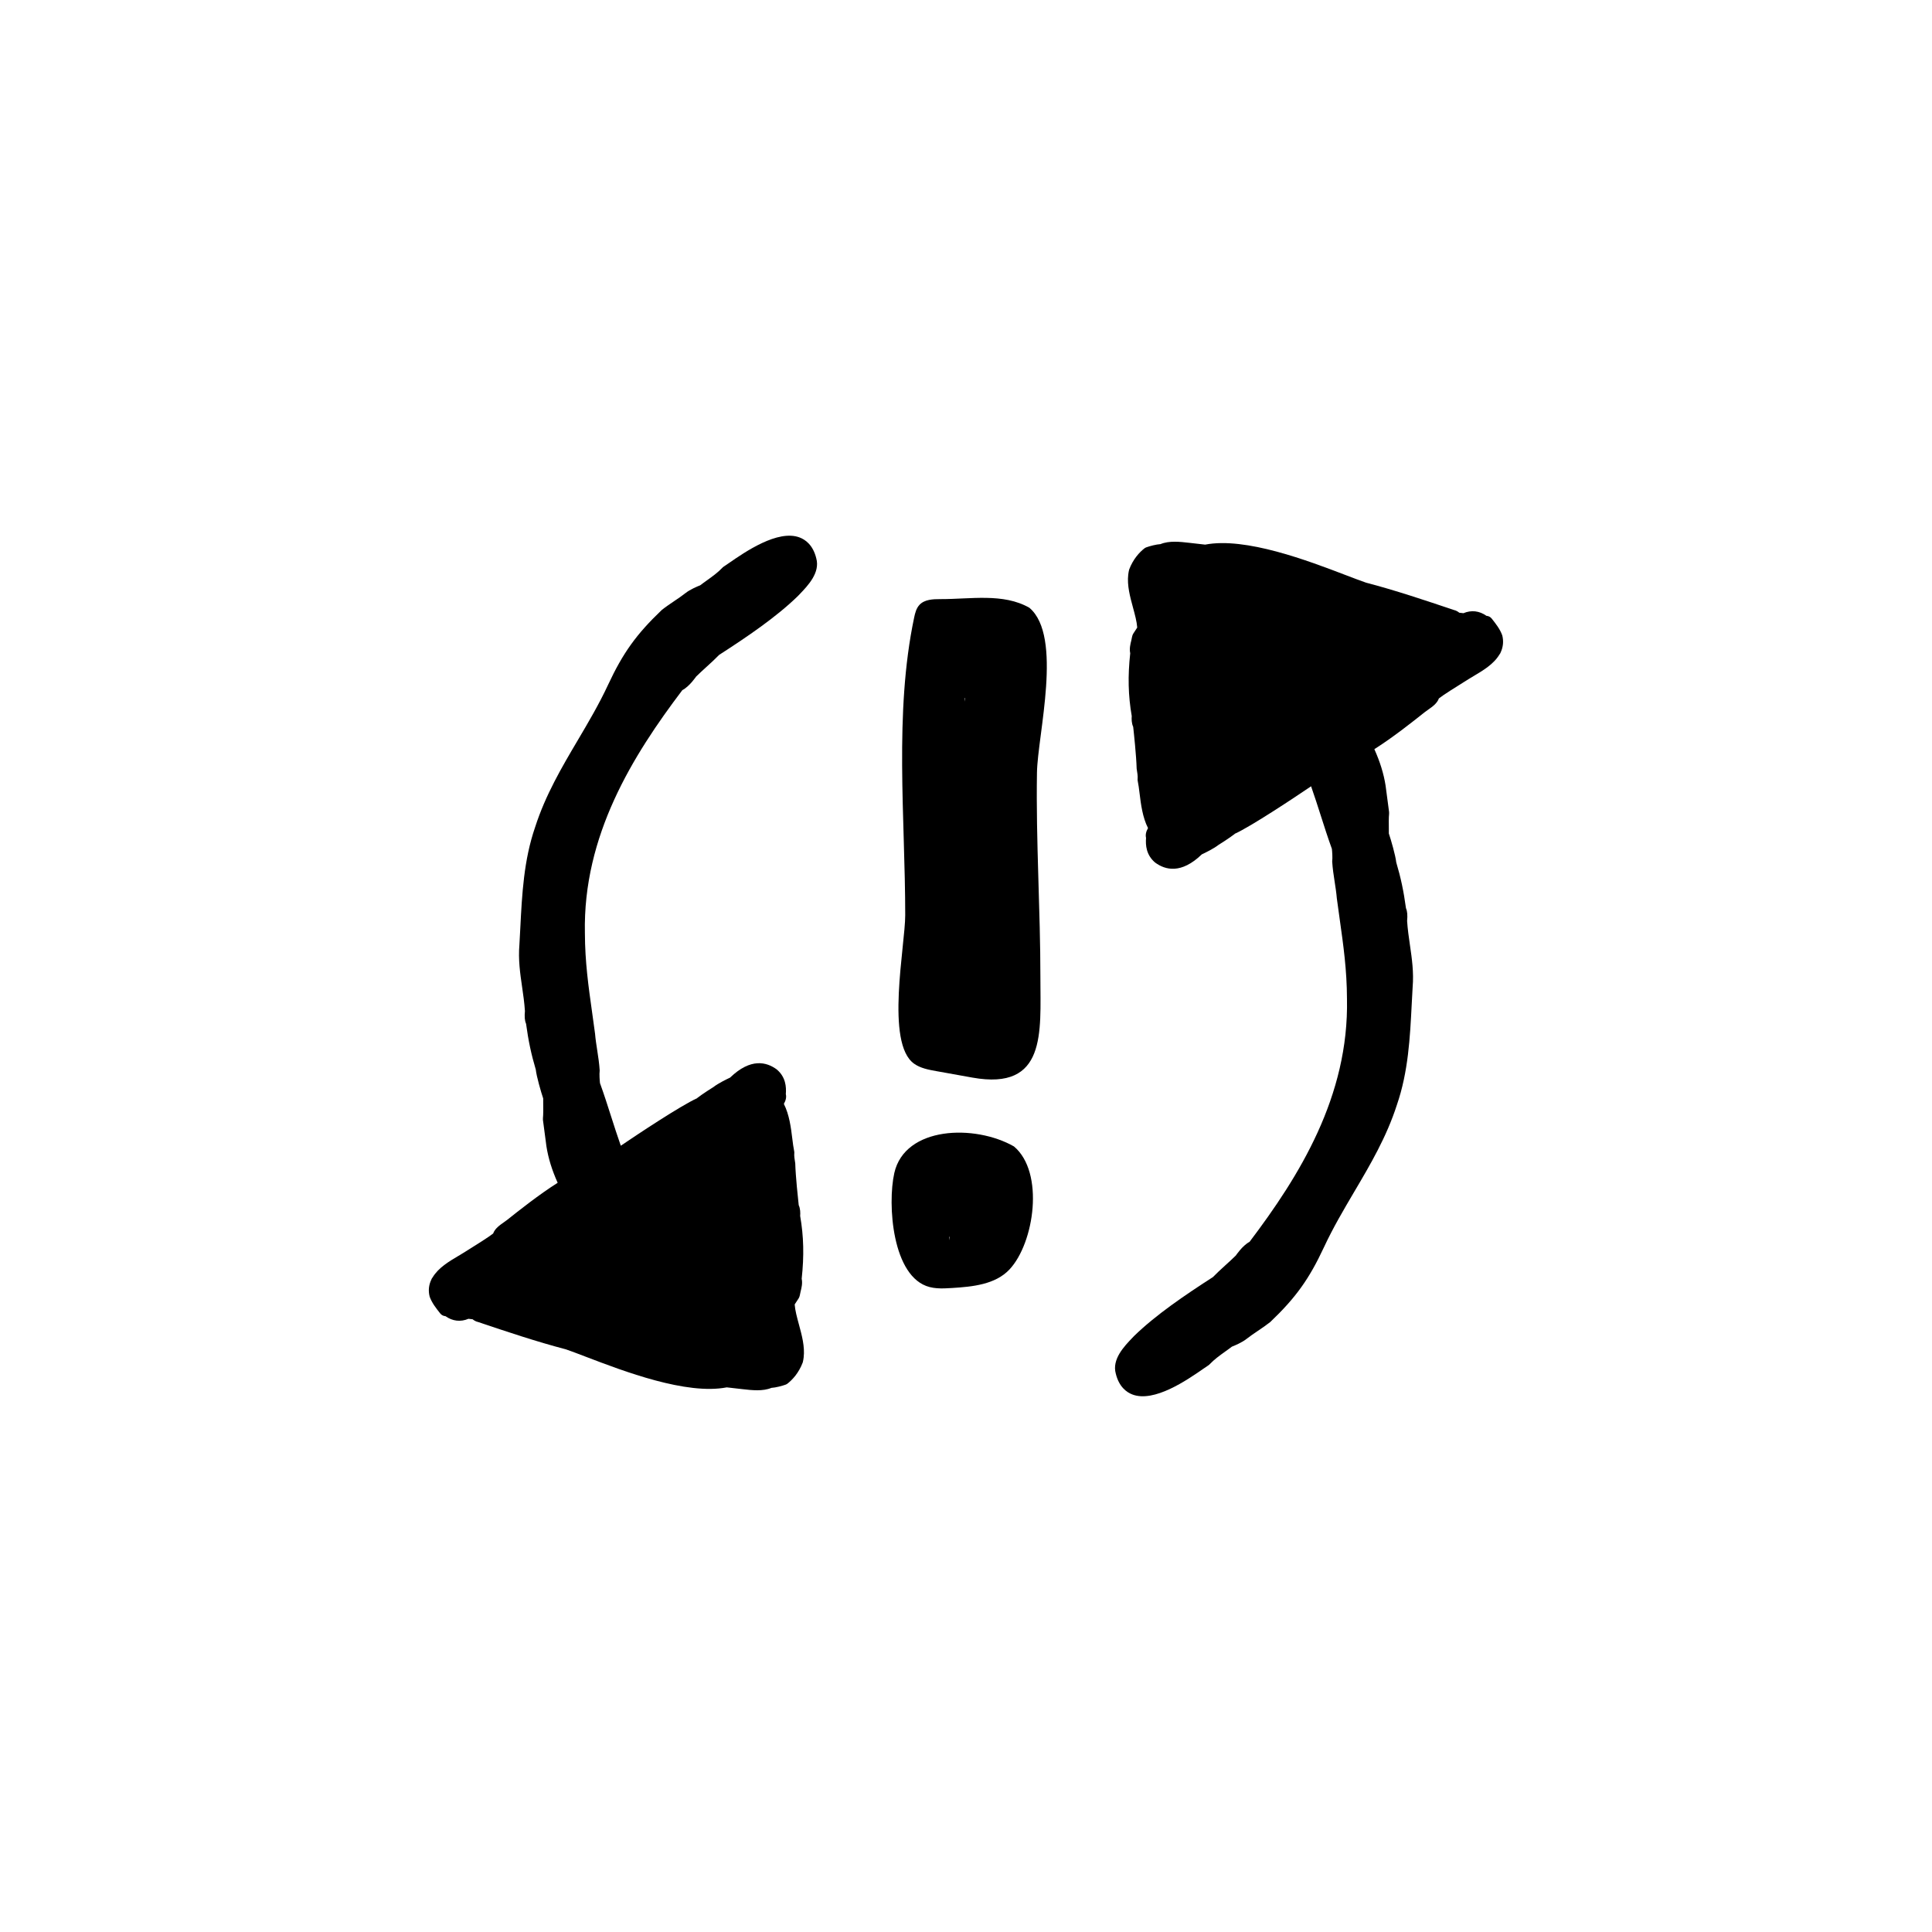
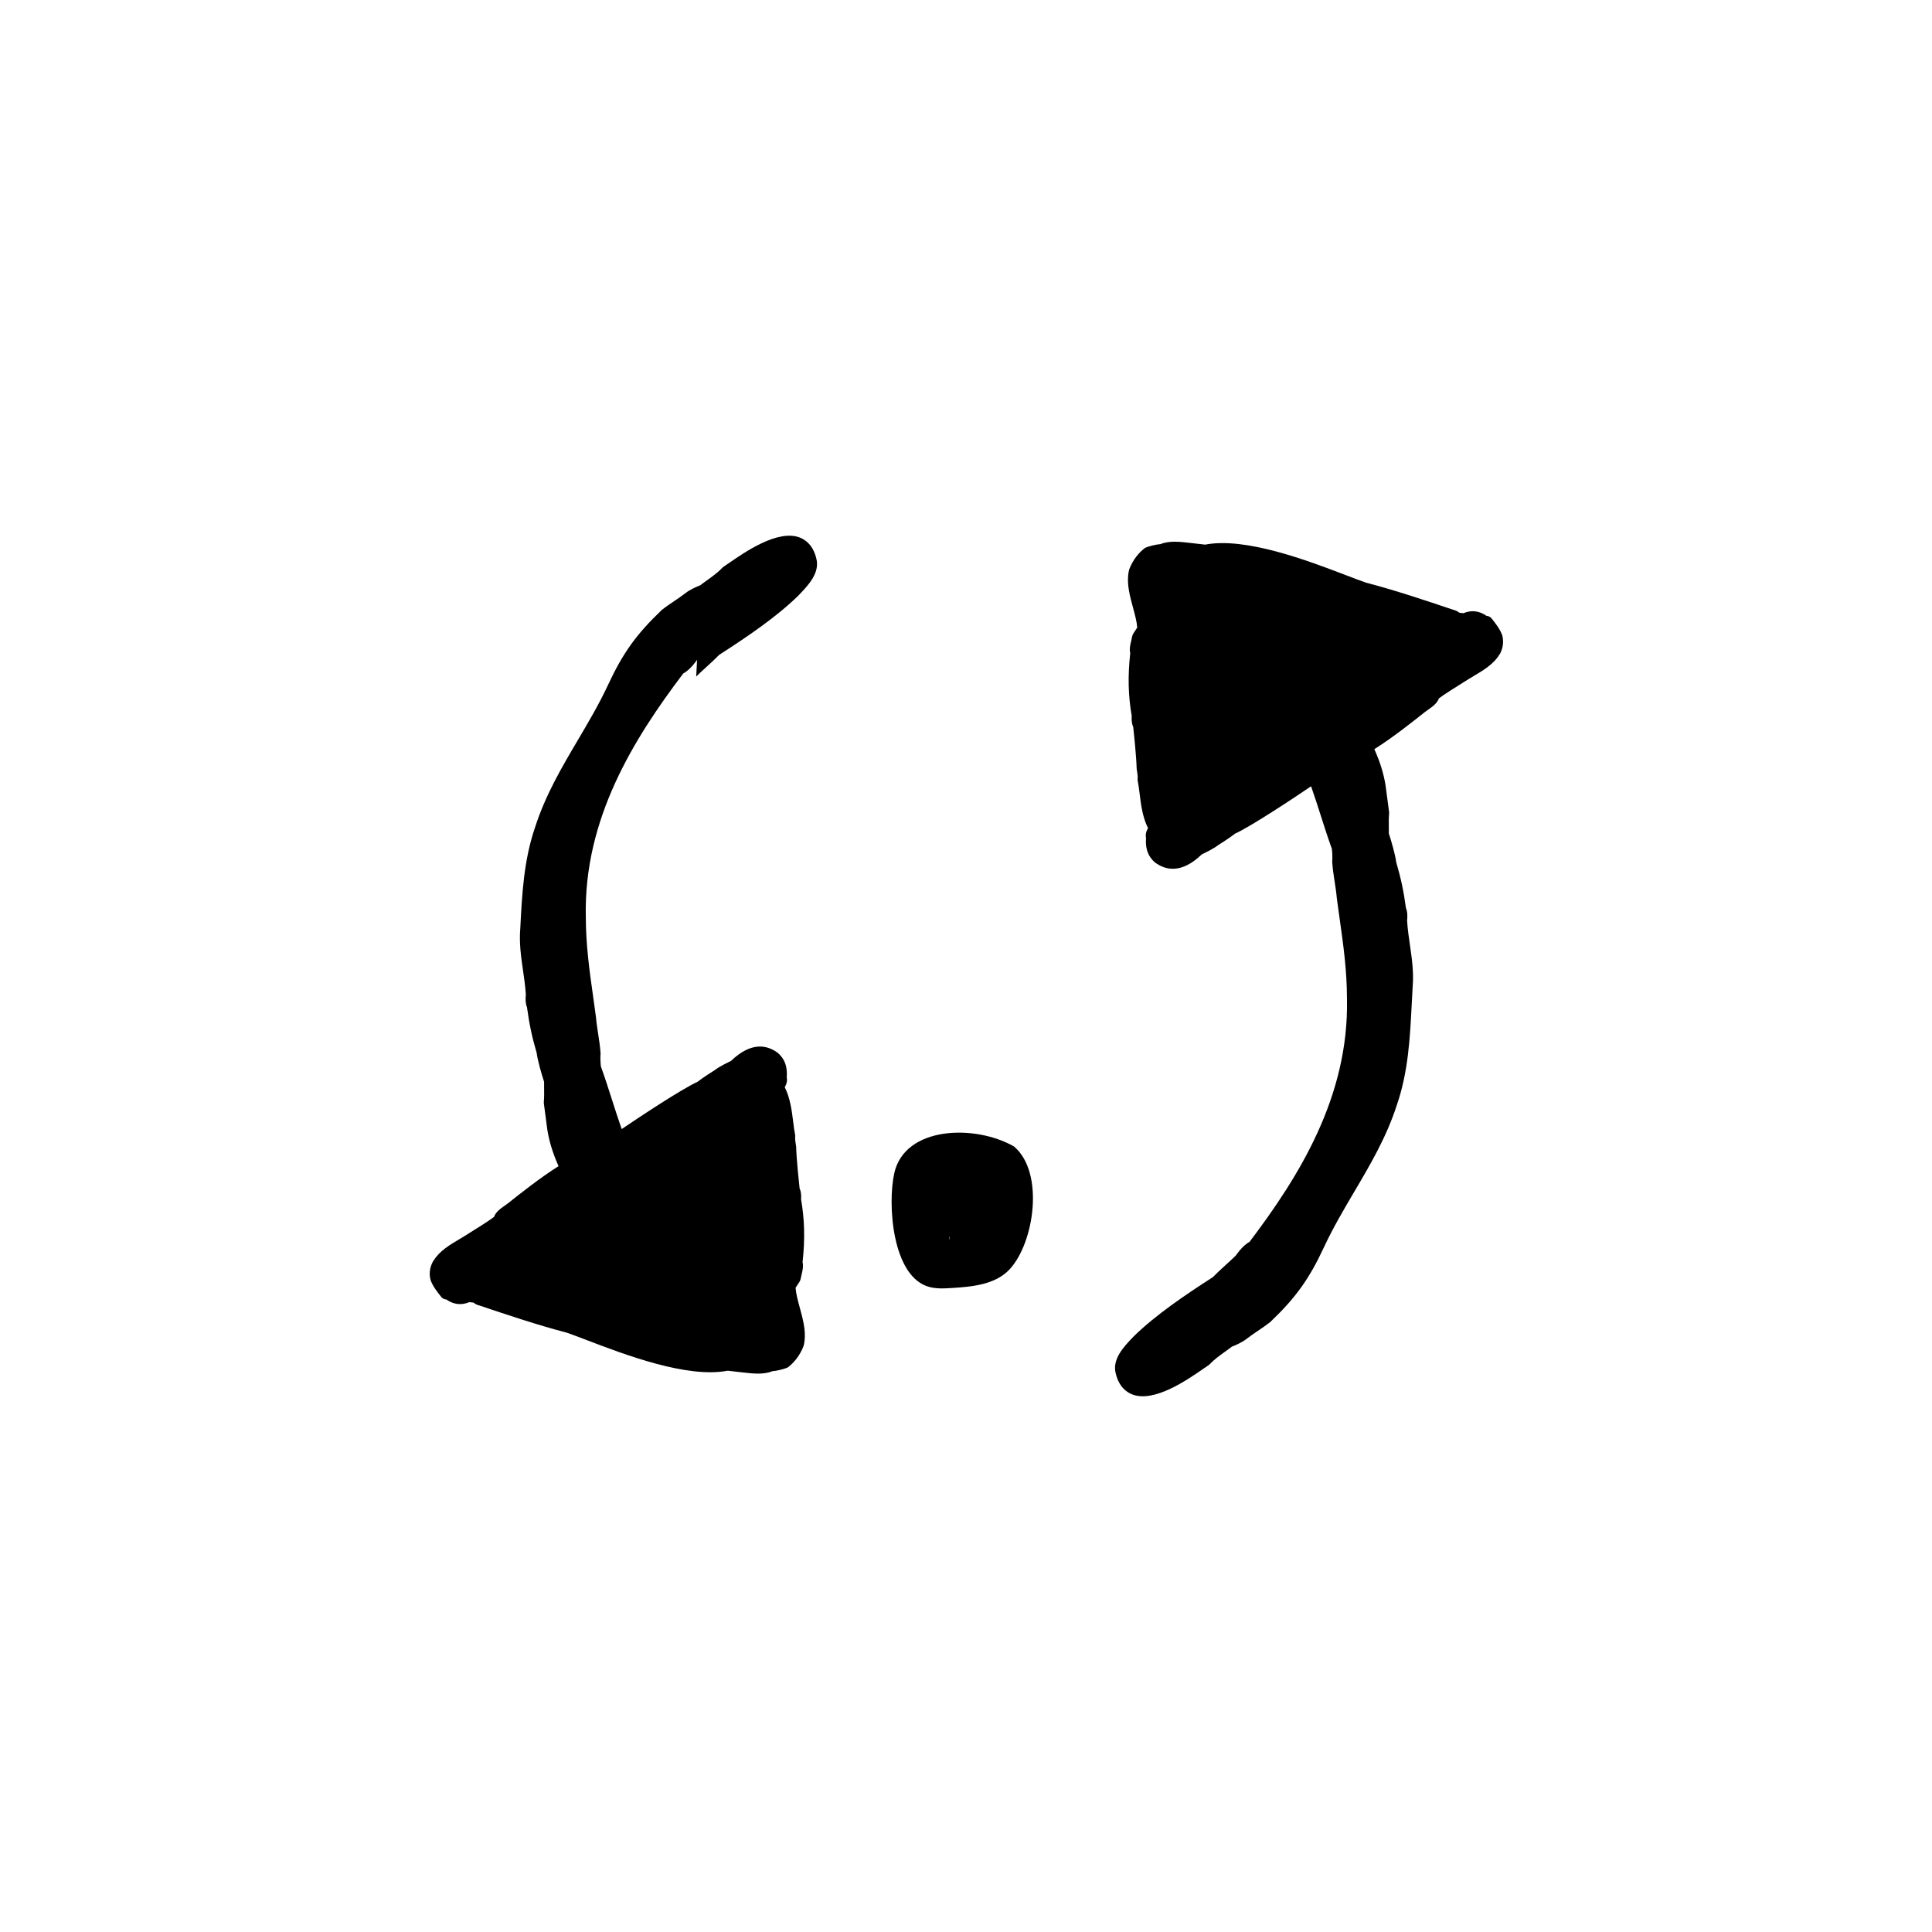
<svg xmlns="http://www.w3.org/2000/svg" fill="#000000" width="800px" height="800px" version="1.1" viewBox="144 144 512 512">
  <g>
-     <path d="m328.5 323.28c0.742-0.742 1.828-1.727 2.91-2.715 1.098-1.004 2.195-2 3.168-3.012 7.477-4.816 15.16-10.035 20.859-15.582l0.484-0.504c2.168-2.266 5.461-5.68 4.402-9.496-0.852-3.512-2.871-4.953-4.414-5.535-5.769-2.191-14.52 3.863-18.723 6.777-0.586 0.402-1.055 0.73-1.375 0.934-0.137 0.086-0.262 0.188-0.371 0.309-1.203 1.273-2.66 2.316-4.074 3.332-0.629 0.453-1.246 0.887-1.812 1.328-0.754 0.293-2.68 1.094-3.91 2.074-0.902 0.715-1.945 1.422-2.988 2.121-1.137 0.77-2.281 1.547-3.269 2.332-6.762 6.445-10.316 11.422-14.238 19.836-2.394 5.144-5.25 9.977-8.012 14.656-4.219 7.141-8.574 14.516-11.32 23.062-3.019 8.75-3.477 17.855-3.926 26.668l-0.238 4.414c-0.004 0.031-0.004 0.066-0.004 0.09-0.336 3.953 0.195 7.613 0.711 11.156 0.301 2.066 0.609 4.195 0.754 6.41-0.137 1.422-0.074 2.527 0.301 3.375 0.613 4.527 1.371 8.09 2.578 12.152 0.188 1.785 1.375 5.914 1.961 7.637-0.004 0.328 0 0.777 0.004 1.285 0.016 1.188 0.039 2.984-0.07 3.945-0.02 0.156-0.016 0.312 0 0.469l0.926 7.004c0.48 3.102 1.48 6.332 2.977 9.652-4.887 3.074-10.496 7.531-13.324 9.785-0.293 0.23-0.621 0.457-0.941 0.684-1.125 0.789-2.379 1.676-2.836 2.977-1.047 0.855-4.648 3.109-6.664 4.363l-1.344 0.84c-0.383 0.242-0.812 0.492-1.27 0.766-2.348 1.391-5.246 3.102-6.758 5.652-0.152 0.176-0.277 0.383-0.352 0.609-0.672 1.402-0.836 2.938-0.434 4.5 0.598 1.676 1.723 3.09 2.805 4.453 0.348 0.438 0.852 0.684 1.375 0.715 1.895 1.336 4.004 1.582 6.106 0.699l1.098 0.125c0.363 0.297 0.863 0.605 1.461 0.73 7.613 2.562 15.453 5.199 23.254 7.238 1.371 0.465 3.176 1.16 5.289 1.965 9.984 3.82 26.637 10.191 37.348 8.113l4.242 0.484c2.379 0.273 5.301 0.605 7.586-0.348 1.164-0.074 2.828-0.516 3.769-0.855 0.191-0.07 0.367-0.172 0.527-0.297 1.246-0.988 2.953-2.766 4.019-5.602 0.105-0.441 0.188-0.887 0.238-1.328 0.328-2.883-0.473-5.824-1.25-8.691-0.523-1.93-1.023-3.762-1.133-5.34l1.062-1.629c0.312-0.492 0.328-1.082 0.504-1.773 0.25-0.988 0.555-2.195 0.289-3.406 0.664-6.074 0.539-11.238-0.402-16.645 0.066-0.785 0.051-1.93-0.383-2.863-0.176-1.582-0.828-7.672-0.918-11.07-0.168-0.957-0.324-2.07-0.258-2.637 0.023-0.203 0.016-0.406-0.031-0.609-0.203-0.957-0.336-2.074-0.488-3.273-0.352-2.875-0.781-6.375-2.242-9.238 0.539-0.938 0.715-1.824 0.52-2.594 0.156-1.941-0.031-4.535-2.402-6.539-2.691-1.98-6.902-3.109-12.375 2.168-0.867 0.406-3.184 1.531-4.383 2.484 0-0.016-3.043 1.906-4.363 2.957l0.016 0.02c-4.277 1.914-16.078 9.766-20.227 12.586-0.934-2.648-1.742-5.195-2.559-7.734-0.938-2.941-1.879-5.879-2.953-8.844-0.082-0.727-0.207-2.289-0.082-3.375-0.121-1.867-0.371-3.527-0.629-5.18-0.242-1.566-0.484-3.129-0.598-4.543-0.266-2.012-0.523-3.859-0.781-5.672-0.961-6.836-1.883-13.301-1.91-20.949-0.555-25.879 12.688-47.098 25.824-64.438 1.887-0.961 3.644-3.586 3.668-3.617z" />
+     <path d="m328.5 323.28c0.742-0.742 1.828-1.727 2.91-2.715 1.098-1.004 2.195-2 3.168-3.012 7.477-4.816 15.16-10.035 20.859-15.582l0.484-0.504c2.168-2.266 5.461-5.68 4.402-9.496-0.852-3.512-2.871-4.953-4.414-5.535-5.769-2.191-14.52 3.863-18.723 6.777-0.586 0.402-1.055 0.73-1.375 0.934-0.137 0.086-0.262 0.188-0.371 0.309-1.203 1.273-2.66 2.316-4.074 3.332-0.629 0.453-1.246 0.887-1.812 1.328-0.754 0.293-2.68 1.094-3.91 2.074-0.902 0.715-1.945 1.422-2.988 2.121-1.137 0.77-2.281 1.547-3.269 2.332-6.762 6.445-10.316 11.422-14.238 19.836-2.394 5.144-5.25 9.977-8.012 14.656-4.219 7.141-8.574 14.516-11.32 23.062-3.019 8.75-3.477 17.855-3.926 26.668c-0.004 0.031-0.004 0.066-0.004 0.09-0.336 3.953 0.195 7.613 0.711 11.156 0.301 2.066 0.609 4.195 0.754 6.41-0.137 1.422-0.074 2.527 0.301 3.375 0.613 4.527 1.371 8.09 2.578 12.152 0.188 1.785 1.375 5.914 1.961 7.637-0.004 0.328 0 0.777 0.004 1.285 0.016 1.188 0.039 2.984-0.07 3.945-0.02 0.156-0.016 0.312 0 0.469l0.926 7.004c0.48 3.102 1.48 6.332 2.977 9.652-4.887 3.074-10.496 7.531-13.324 9.785-0.293 0.23-0.621 0.457-0.941 0.684-1.125 0.789-2.379 1.676-2.836 2.977-1.047 0.855-4.648 3.109-6.664 4.363l-1.344 0.84c-0.383 0.242-0.812 0.492-1.27 0.766-2.348 1.391-5.246 3.102-6.758 5.652-0.152 0.176-0.277 0.383-0.352 0.609-0.672 1.402-0.836 2.938-0.434 4.5 0.598 1.676 1.723 3.09 2.805 4.453 0.348 0.438 0.852 0.684 1.375 0.715 1.895 1.336 4.004 1.582 6.106 0.699l1.098 0.125c0.363 0.297 0.863 0.605 1.461 0.73 7.613 2.562 15.453 5.199 23.254 7.238 1.371 0.465 3.176 1.16 5.289 1.965 9.984 3.82 26.637 10.191 37.348 8.113l4.242 0.484c2.379 0.273 5.301 0.605 7.586-0.348 1.164-0.074 2.828-0.516 3.769-0.855 0.191-0.07 0.367-0.172 0.527-0.297 1.246-0.988 2.953-2.766 4.019-5.602 0.105-0.441 0.188-0.887 0.238-1.328 0.328-2.883-0.473-5.824-1.25-8.691-0.523-1.93-1.023-3.762-1.133-5.34l1.062-1.629c0.312-0.492 0.328-1.082 0.504-1.773 0.25-0.988 0.555-2.195 0.289-3.406 0.664-6.074 0.539-11.238-0.402-16.645 0.066-0.785 0.051-1.93-0.383-2.863-0.176-1.582-0.828-7.672-0.918-11.07-0.168-0.957-0.324-2.07-0.258-2.637 0.023-0.203 0.016-0.406-0.031-0.609-0.203-0.957-0.336-2.074-0.488-3.273-0.352-2.875-0.781-6.375-2.242-9.238 0.539-0.938 0.715-1.824 0.52-2.594 0.156-1.941-0.031-4.535-2.402-6.539-2.691-1.98-6.902-3.109-12.375 2.168-0.867 0.406-3.184 1.531-4.383 2.484 0-0.016-3.043 1.906-4.363 2.957l0.016 0.02c-4.277 1.914-16.078 9.766-20.227 12.586-0.934-2.648-1.742-5.195-2.559-7.734-0.938-2.941-1.879-5.879-2.953-8.844-0.082-0.727-0.207-2.289-0.082-3.375-0.121-1.867-0.371-3.527-0.629-5.18-0.242-1.566-0.484-3.129-0.598-4.543-0.266-2.012-0.523-3.859-0.781-5.672-0.961-6.836-1.883-13.301-1.91-20.949-0.555-25.879 12.688-47.098 25.824-64.438 1.887-0.961 3.644-3.586 3.668-3.617z" />
    <path d="m542.11 312.37c-0.598-1.672-1.723-3.09-2.805-4.453-0.348-0.438-0.852-0.684-1.375-0.715-1.895-1.336-4.004-1.582-6.106-0.699l-1.098-0.125c-0.363-0.297-0.863-0.605-1.461-0.73-7.613-2.562-15.453-5.199-23.254-7.238-1.371-0.465-3.176-1.16-5.289-1.965-9.984-3.82-26.637-10.188-37.348-8.113l-4.242-0.484c-2.379-0.273-5.301-0.605-7.586 0.348-1.164 0.074-2.828 0.516-3.769 0.855-0.191 0.07-0.367 0.172-0.527 0.297-1.246 0.988-2.953 2.766-4.019 5.602-0.105 0.441-0.188 0.887-0.238 1.328-0.328 2.883 0.473 5.824 1.25 8.691 0.523 1.93 1.023 3.762 1.133 5.34l-1.062 1.629c-0.312 0.492-0.328 1.082-0.504 1.773-0.25 0.992-0.555 2.195-0.289 3.406-0.664 6.074-0.539 11.238 0.402 16.645-0.066 0.785-0.051 1.93 0.383 2.863 0.176 1.582 0.828 7.672 0.918 11.07 0.168 0.957 0.324 2.07 0.258 2.637-0.023 0.203-0.016 0.406 0.023 0.609 0.203 0.957 0.336 2.074 0.488 3.273 0.352 2.875 0.781 6.367 2.242 9.238-0.539 0.938-0.715 1.824-0.52 2.594-0.156 1.941 0.031 4.535 2.402 6.539 2.691 1.98 6.902 3.109 12.375-2.168 0.867-0.406 3.184-1.531 4.383-2.484 0 0.016 3.043-1.906 4.363-2.953l-0.016-0.02c4.277-1.914 16.078-9.766 20.227-12.586 0.934 2.648 1.742 5.195 2.559 7.734 0.938 2.941 1.879 5.879 2.953 8.844 0.082 0.727 0.207 2.289 0.082 3.375 0.121 1.867 0.371 3.527 0.629 5.18 0.242 1.566 0.484 3.129 0.598 4.543 0.266 2.012 0.523 3.859 0.781 5.668 0.961 6.836 1.883 13.301 1.91 20.949 0.555 25.879-12.688 47.09-25.824 64.438-1.844 0.953-3.598 3.57-3.621 3.606-0.742 0.742-1.824 1.727-2.91 2.715-1.098 1.004-2.195 2-3.168 3.012-7.477 4.816-15.16 10.035-20.859 15.582l-0.484 0.504c-2.168 2.266-5.461 5.68-4.402 9.496 0.852 3.512 2.871 4.953 4.414 5.535 5.769 2.191 14.52-3.863 18.723-6.777 0.578-0.406 1.055-0.73 1.375-0.934 0.137-0.086 0.262-0.188 0.371-0.309 1.203-1.273 2.66-2.316 4.074-3.332 0.629-0.453 1.246-0.887 1.812-1.328 0.754-0.293 2.68-1.094 3.91-2.074 0.902-0.715 1.945-1.414 2.988-2.121 1.137-0.77 2.281-1.547 3.269-2.332 6.762-6.445 10.324-11.422 14.238-19.836 2.394-5.144 5.25-9.98 8.004-14.656 4.219-7.141 8.574-14.516 11.32-23.062 3.019-8.75 3.477-17.855 3.926-26.668l0.238-4.414c0.004-0.031 0.004-0.066 0.004-0.09 0.336-3.953-0.195-7.613-0.711-11.16-0.301-2.066-0.609-4.195-0.754-6.41 0.137-1.422 0.074-2.527-0.301-3.375-0.613-4.527-1.371-8.09-2.578-12.152-0.188-1.785-1.375-5.914-1.961-7.637 0.004-0.328 0.004-0.777-0.004-1.285-0.016-1.188-0.039-2.984 0.07-3.945 0.016-0.156 0.016-0.312-0.004-0.469l-0.926-7.004c-0.48-3.102-1.48-6.332-2.977-9.652 4.887-3.074 10.496-7.531 13.324-9.785 0.293-0.23 0.621-0.457 0.941-0.684 1.125-0.789 2.379-1.676 2.836-2.977 1.047-0.855 4.648-3.109 6.664-4.363l1.344-0.84c0.383-0.242 0.812-0.492 1.27-0.766 2.348-1.391 5.246-3.102 6.758-5.652 0.152-0.176 0.277-0.383 0.352-0.609 0.637-1.387 0.805-2.93 0.406-4.484z" />
-     <path d="m416.79 305.06c-6.914-3.949-15.566-2.262-23.613-2.289-1.965-0.004-4.168 0.086-5.508 1.523-0.84 0.902-1.16 2.156-1.41 3.359-5.336 25.297-2.367 53.148-2.367 78.887 0 8.07-5.32 33.902 2.352 39.348 1.688 1.199 3.797 1.594 5.836 1.961 0.816 0.145 1.633 0.293 2.453 0.438 2.383 0.43 4.766 0.855 7.148 1.285 19.719 3.535 18.035-12.031 18.035-26.395 0-18.133-1.199-36.25-0.91-54.383 0.156-10.051 6.949-36.188-2.016-43.734zm-17.027 24.887c-0.035-0.297-0.074-0.598-0.105-0.898 0.035-0.02 0.07-0.047 0.105-0.07z" />
    <path d="m381 454.87c-1.844 8.195-0.59 27.641 9.344 30.207 0.645 0.168 1.293 0.262 1.953 0.316 1.32 0.105 2.66 0.023 3.984-0.059 5.473-0.336 11.504-0.926 15.25-4.922 6.578-7.012 9.332-25.73 1.184-32.59-10.367-5.93-28.918-5.375-31.715 7.047zm14.691 17.836c-0.035-0.297-0.074-0.598-0.105-0.898 0.035-0.02 0.07-0.047 0.105-0.07z" />
  </g>
</svg>